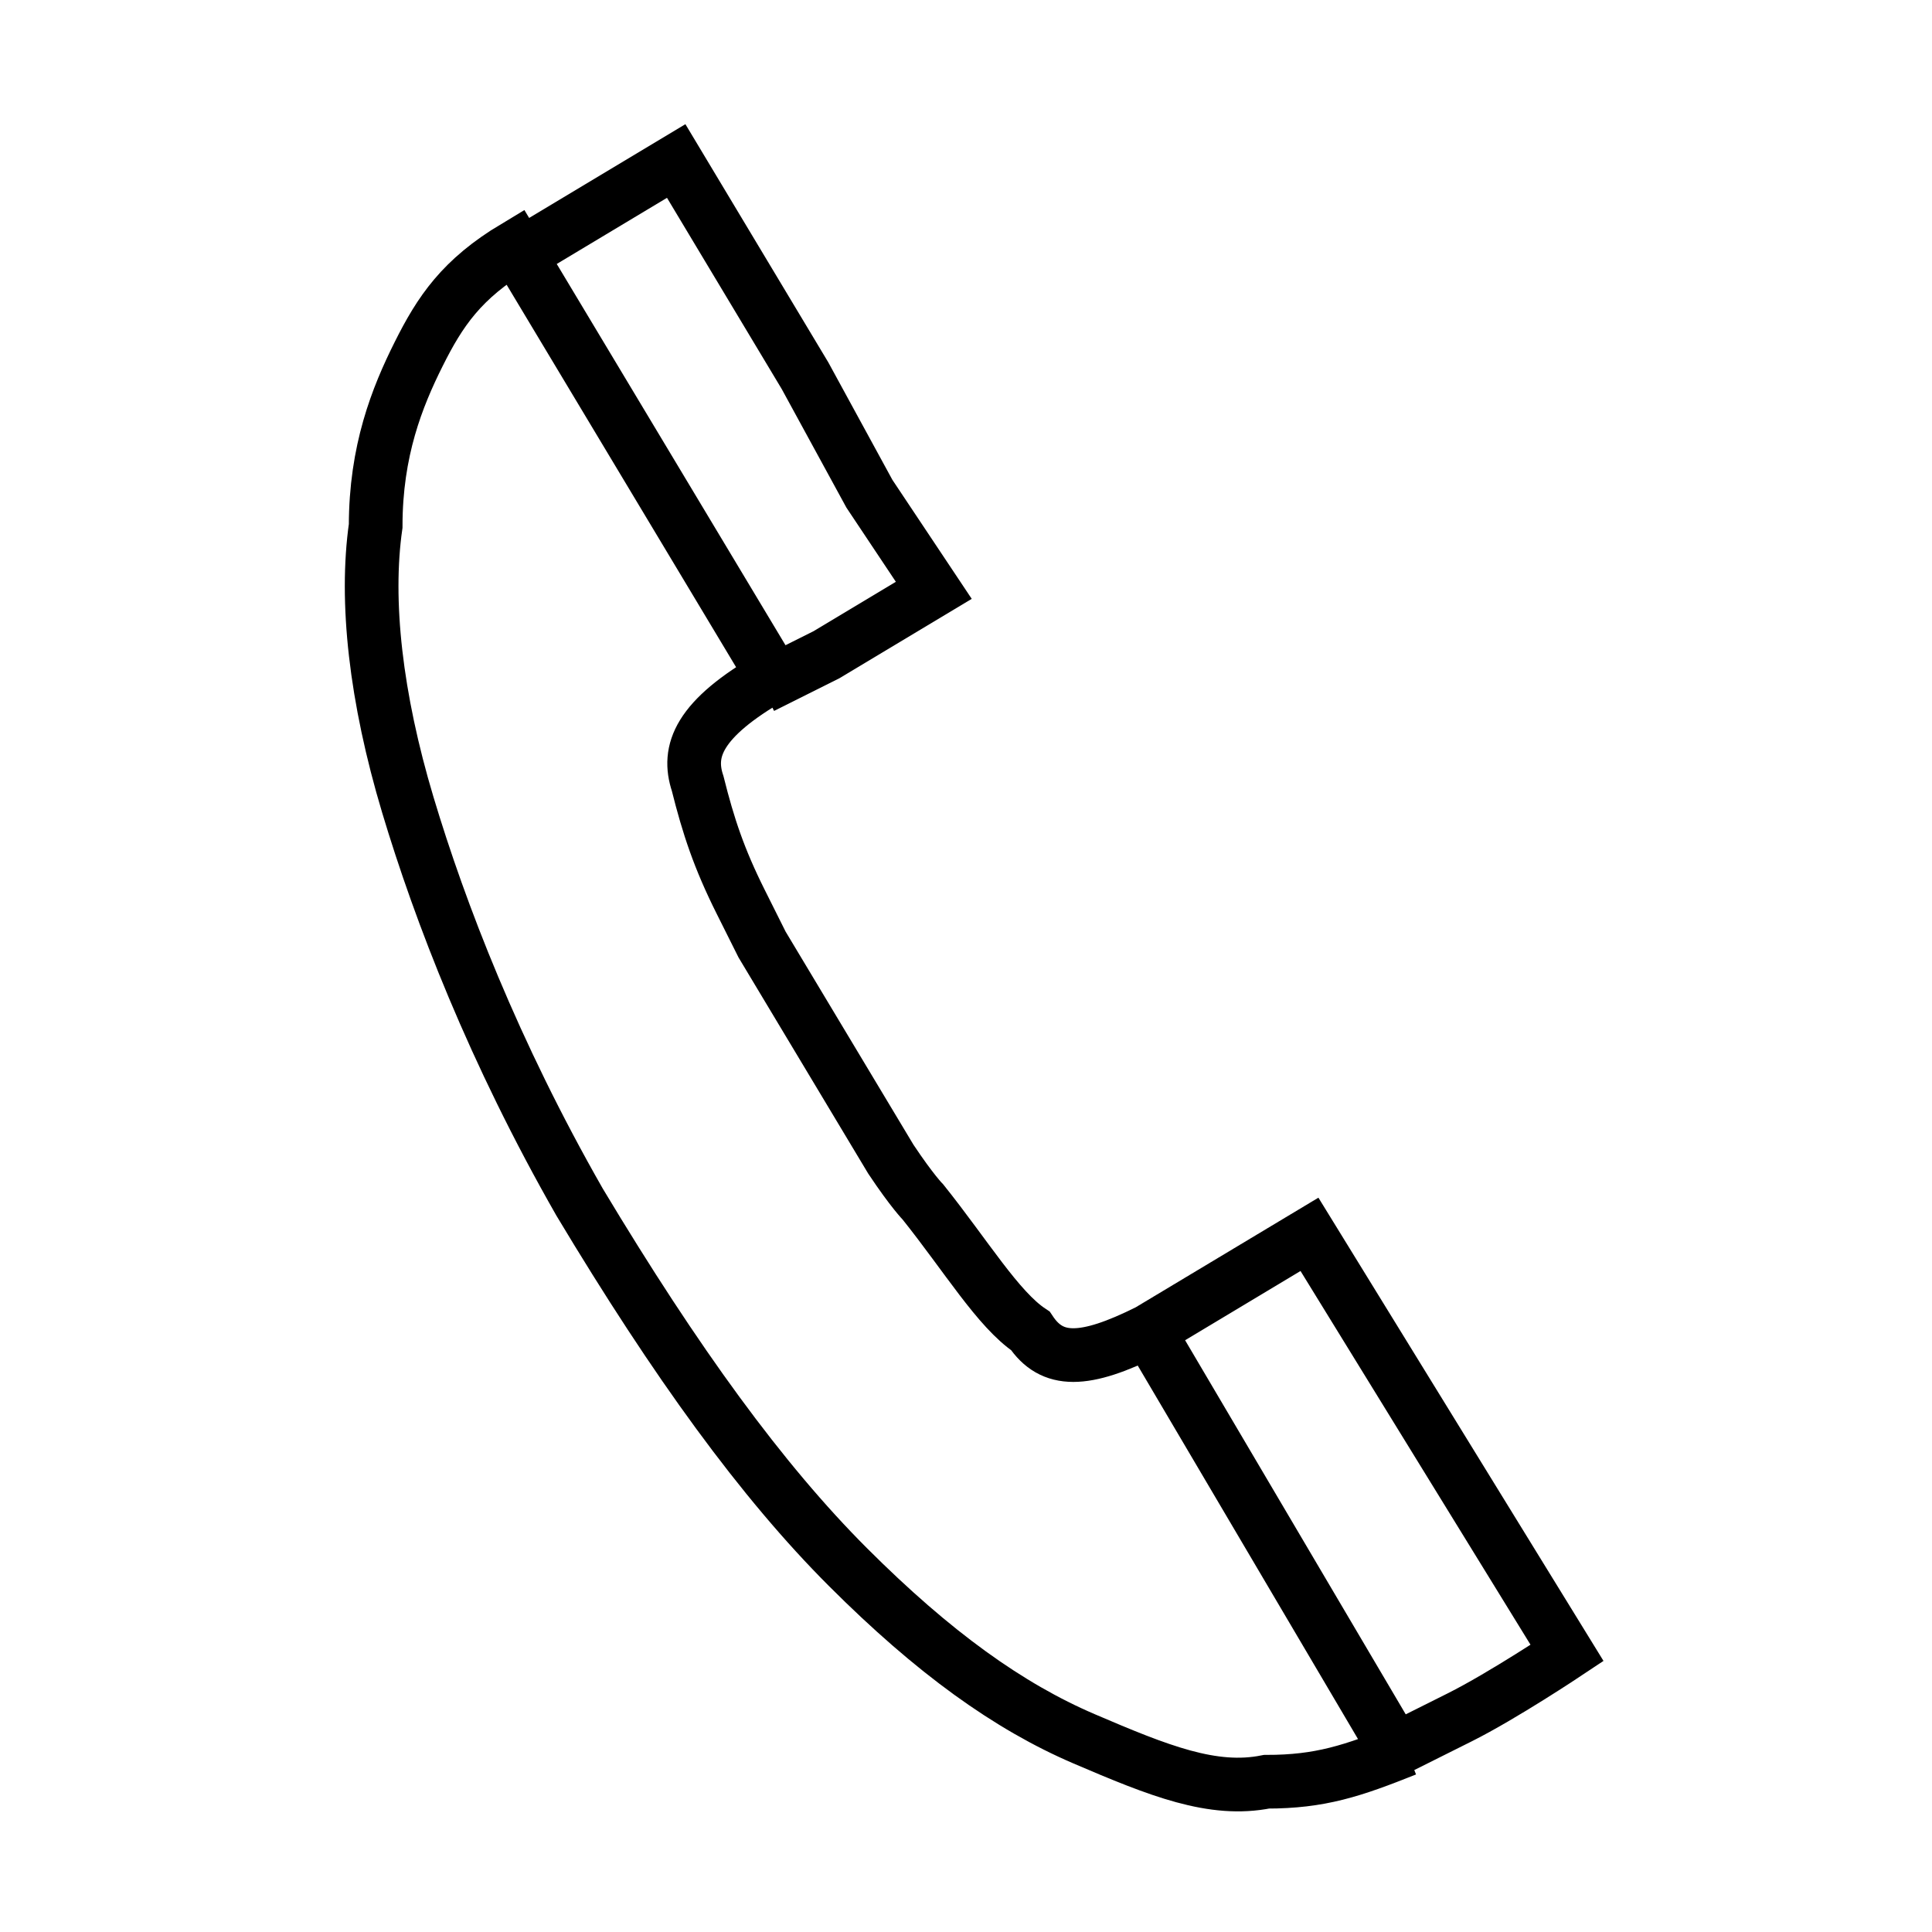
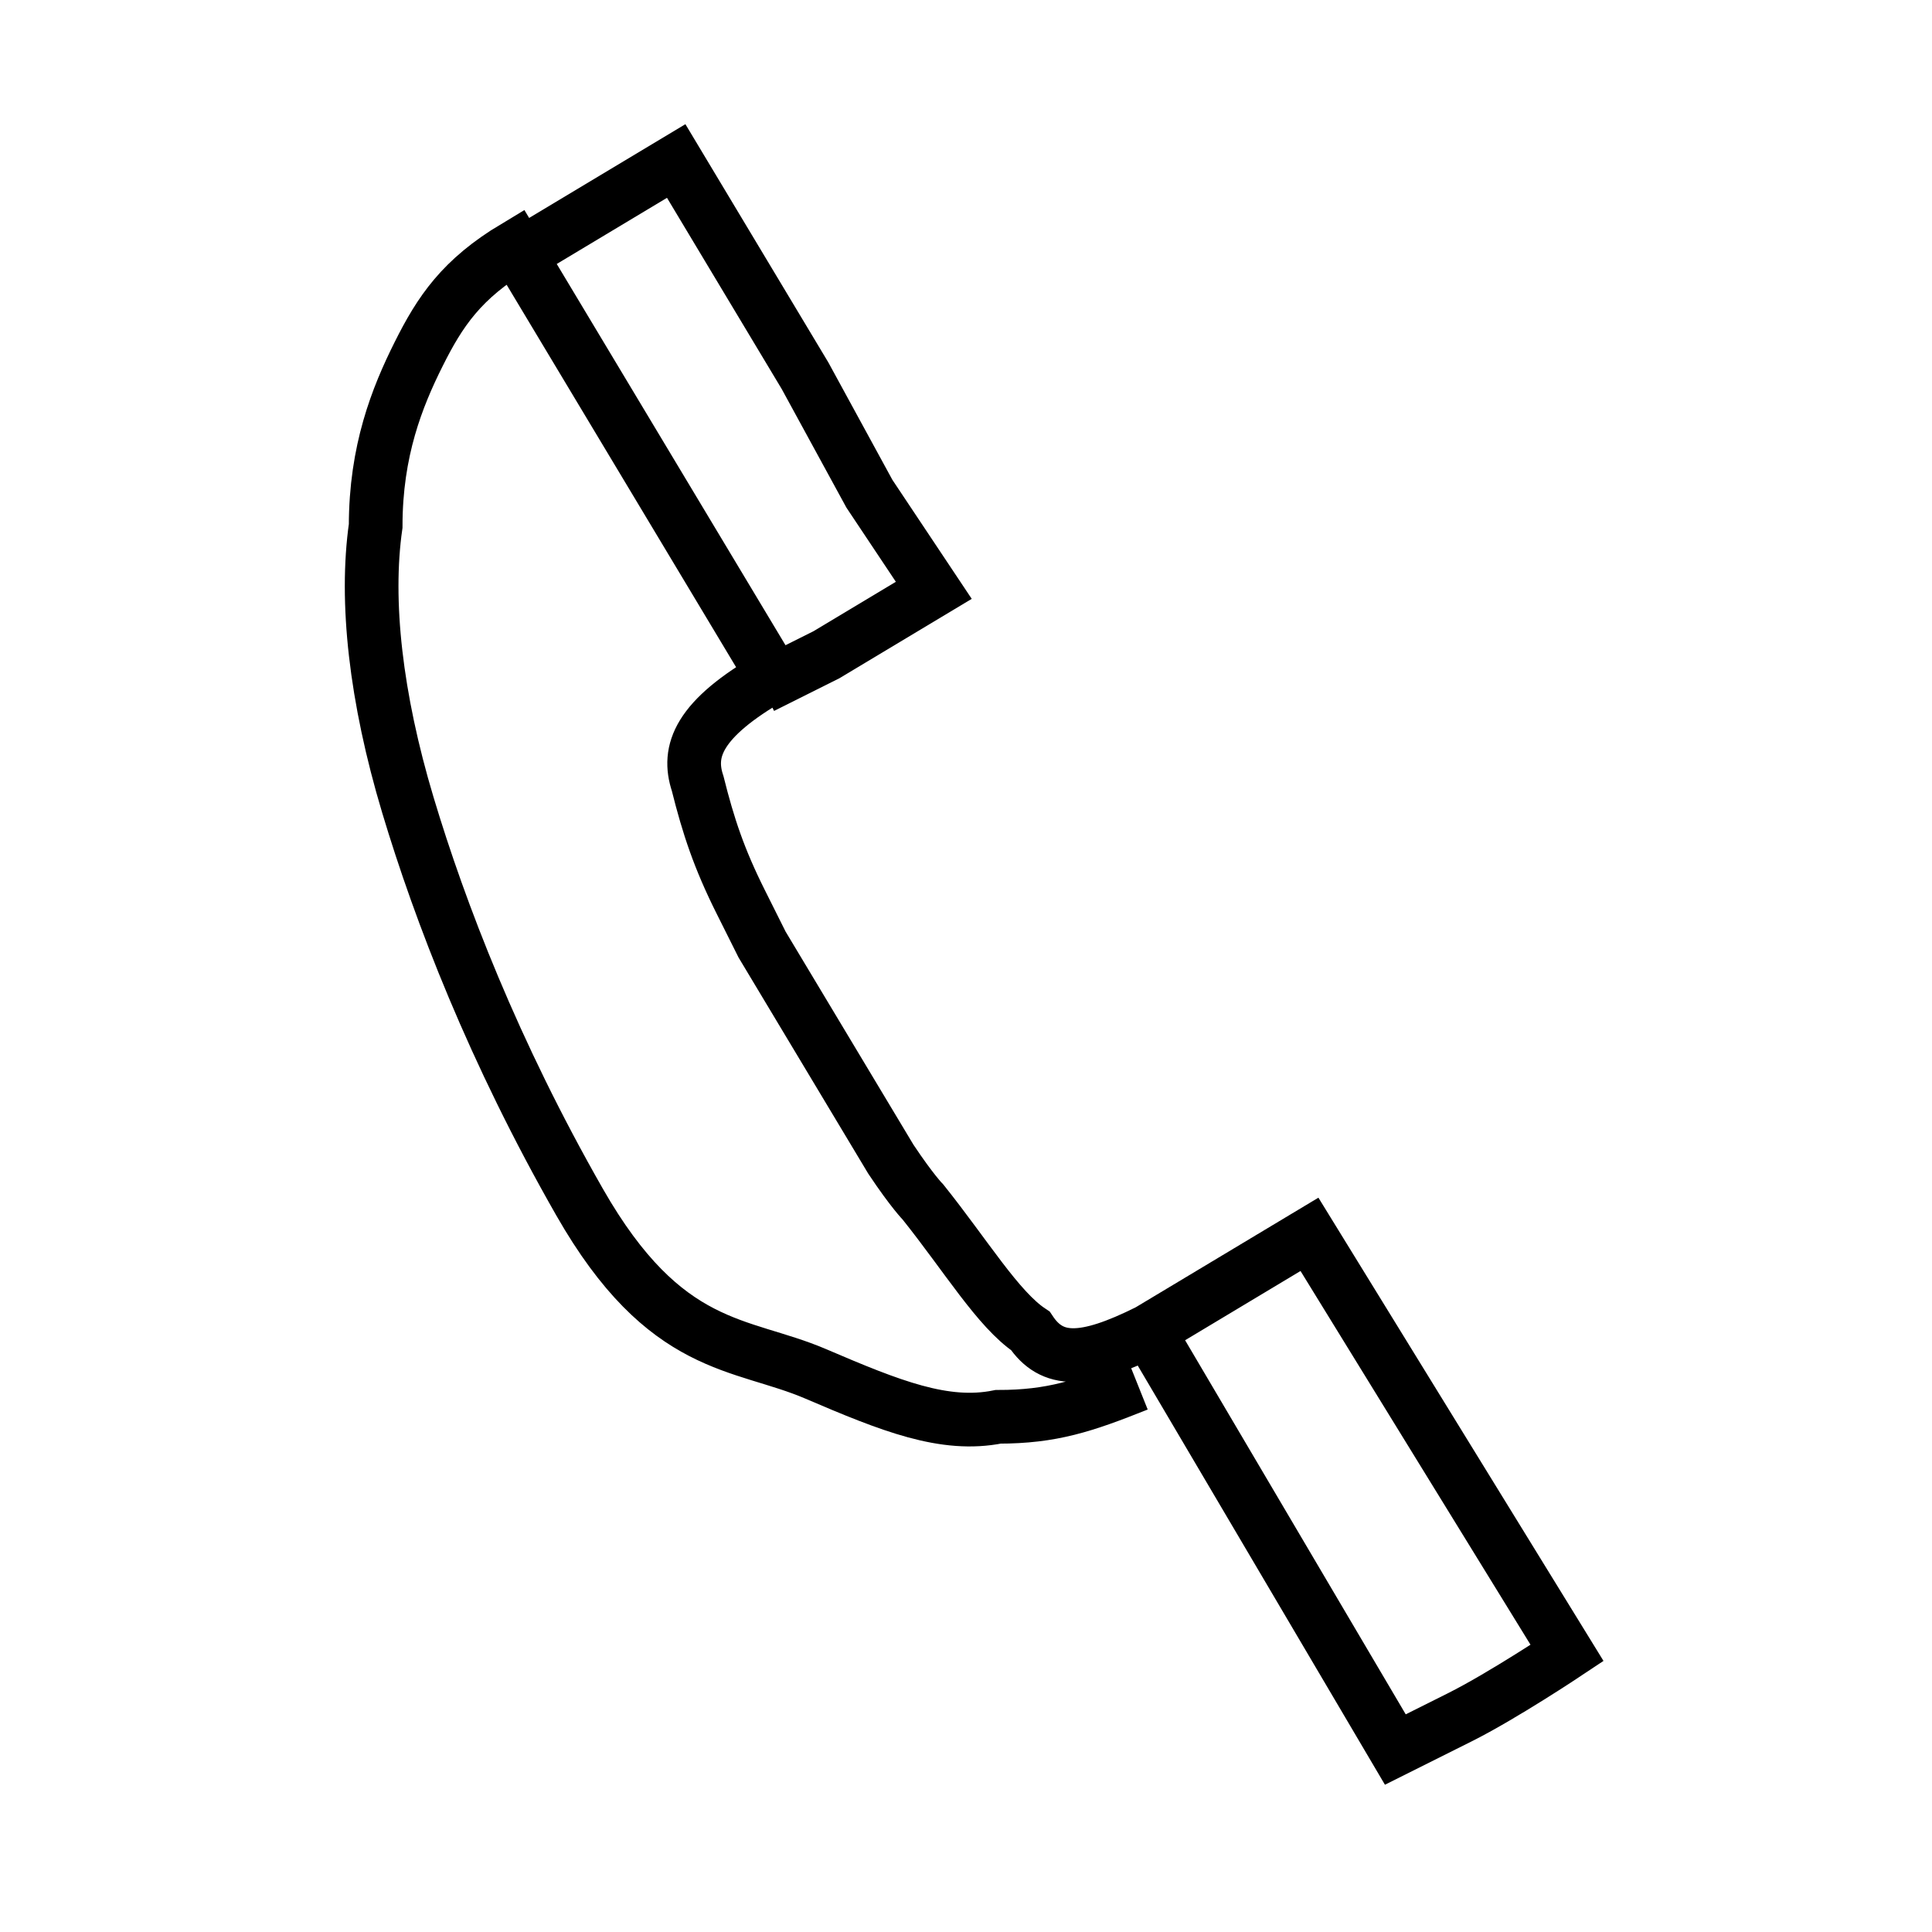
<svg xmlns="http://www.w3.org/2000/svg" viewBox="0 0 18 18">
-   <path d="m7.1 6.4.6-.3 1-.6-.6-.9-.6-1.1-1.2-2-1.5.9m7.4 9.1-1.5.9 2.3 3.9.6-.3c.4-.2 1-.6 1-.6zm-1.5.9c-.6.3-.9.3-1.1 0-.3-.2-.6-.7-1-1.2 0 0-.1-.1-.3-.4l-1.2-2-.2-.4c-.2-.4-.3-.7-.4-1.1-.1-.3 0-.6.7-1l-2.4-4c-.5.3-.7.6-.9 1s-.4.9-.4 1.6c-.1.7 0 1.6.3 2.6s.8 2.3 1.6 3.7c.9 1.5 1.7 2.6 2.5 3.4s1.5 1.3 2.2 1.6 1.2.5 1.7.4c.5 0 .8-.1 1.3-.3" fill="none" stroke="#000" stroke-miterlimit="10" stroke-width=".5" />
+   <path d="m7.1 6.4.6-.3 1-.6-.6-.9-.6-1.1-1.2-2-1.5.9m7.4 9.1-1.5.9 2.3 3.9.6-.3c.4-.2 1-.6 1-.6zm-1.5.9c-.6.3-.9.3-1.1 0-.3-.2-.6-.7-1-1.2 0 0-.1-.1-.3-.4l-1.2-2-.2-.4c-.2-.4-.3-.7-.4-1.1-.1-.3 0-.6.7-1l-2.4-4c-.5.3-.7.6-.9 1s-.4.9-.4 1.6c-.1.7 0 1.6.3 2.6s.8 2.3 1.6 3.7s1.5 1.3 2.2 1.6 1.2.5 1.7.4c.5 0 .8-.1 1.3-.3" fill="none" stroke="#000" stroke-miterlimit="10" stroke-width=".5" />
</svg>